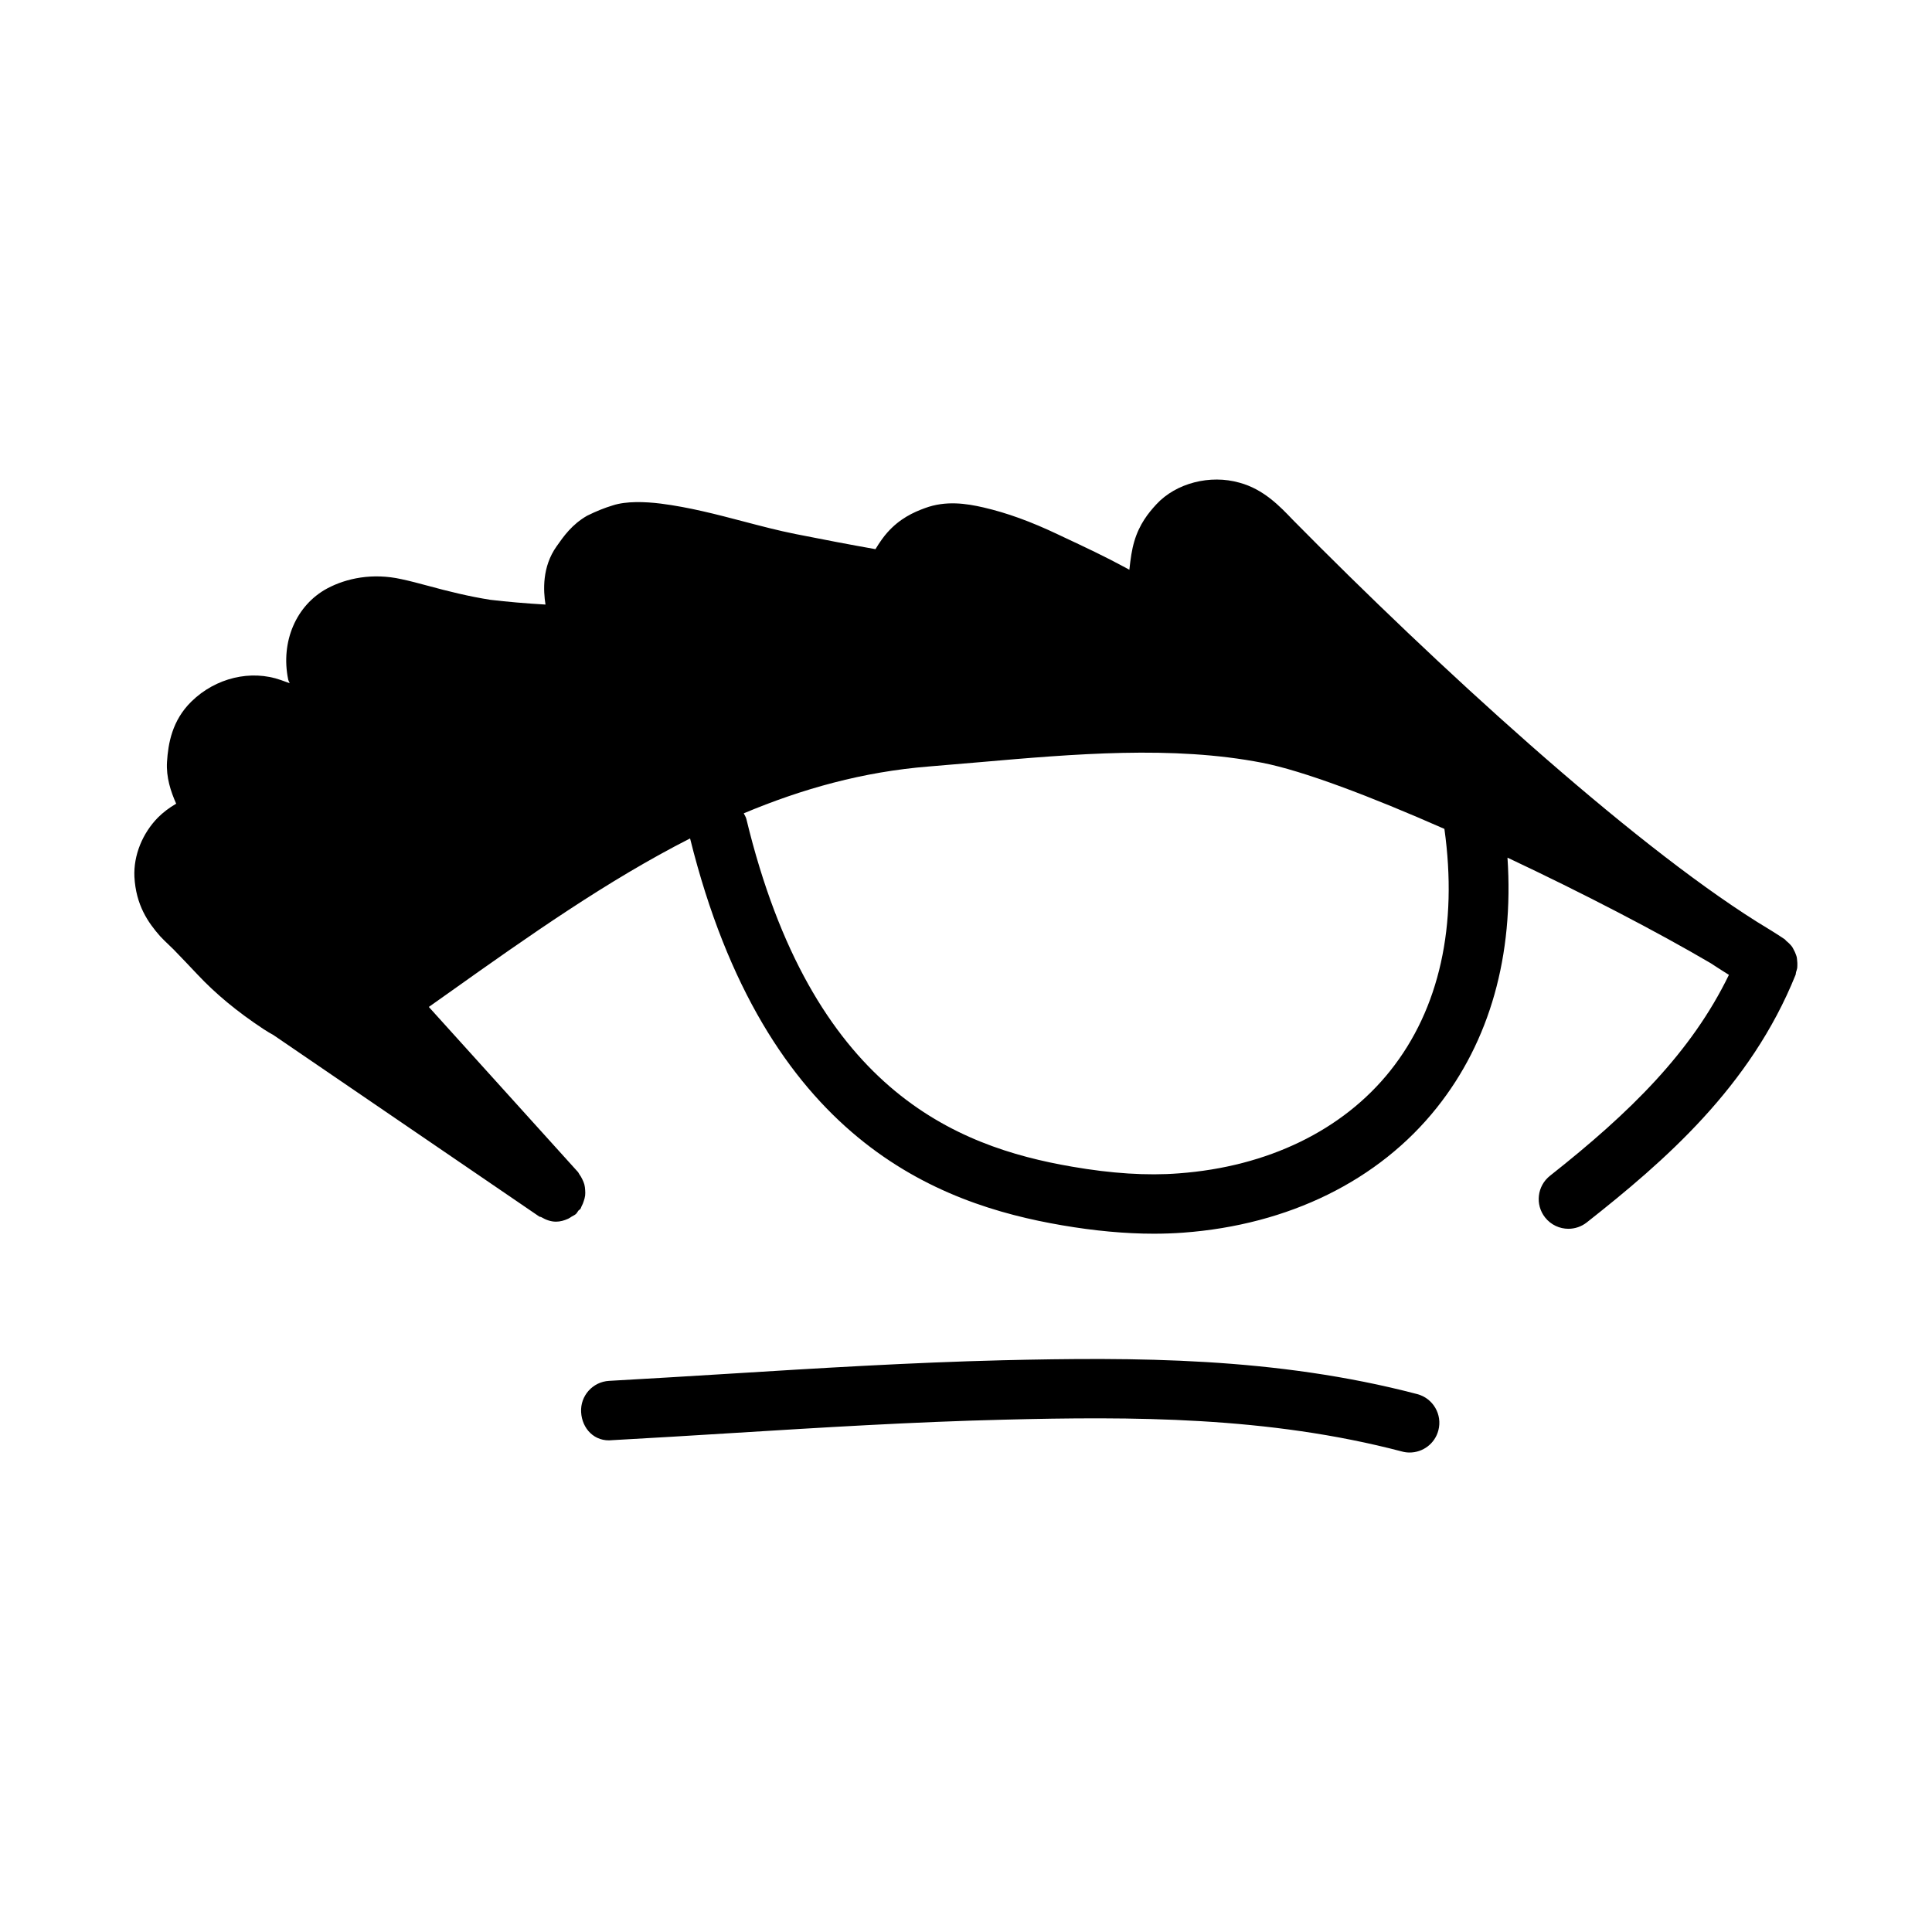
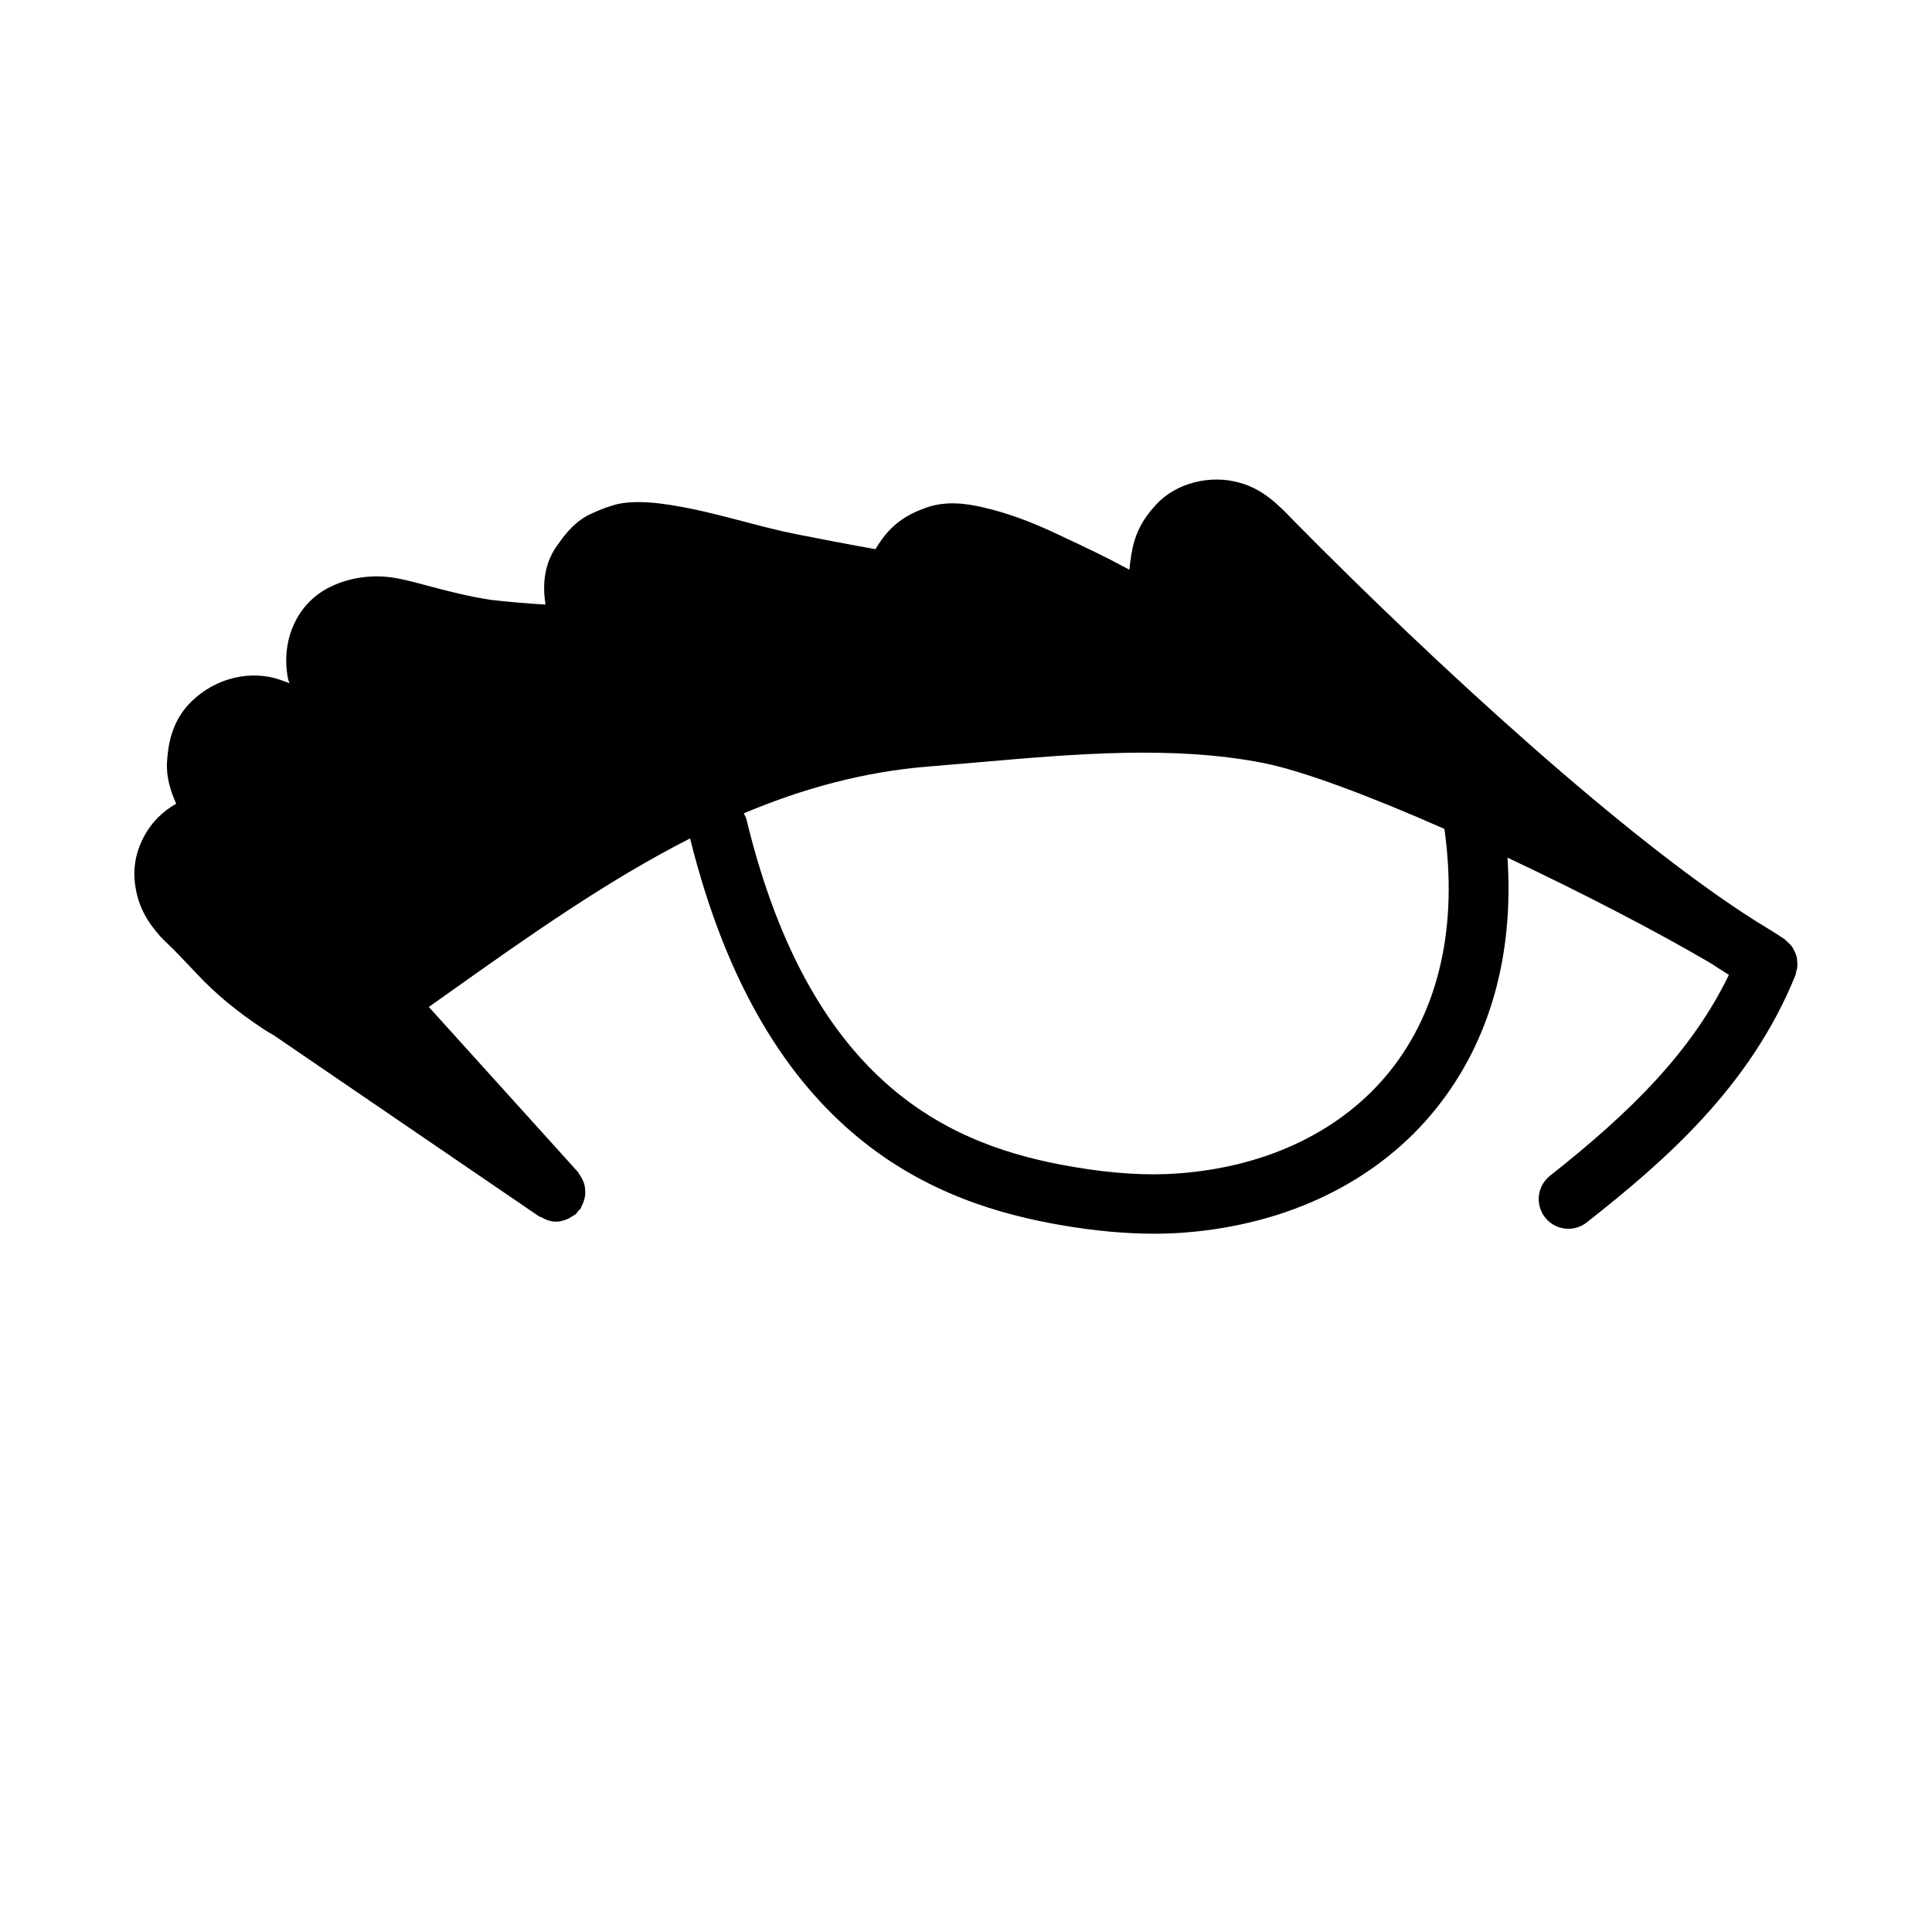
<svg xmlns="http://www.w3.org/2000/svg" fill="#000000" width="800px" height="800px" version="1.1" viewBox="144 144 512 512">
  <g>
-     <path d="m519.57 513.45c-37.594-9.855-74.969-9.793-109.99-8.965-24.277 0.602-48.832 2.106-72.586 3.582-10.516 0.645-21.047 1.293-31.566 1.875-4.336 0.23-7.672 3.953-7.426 8.289 0.23 4.336 3.519 7.965 8.289 7.426 10.562-0.57 21.109-1.23 31.672-1.875 23.617-1.461 48.016-2.969 72-3.551 33.949-0.859 70.035-0.906 105.61 8.441 0.676 0.184 1.336 0.262 2 0.262 3.488 0 6.688-2.336 7.609-5.875 1.109-4.195-1.398-8.5-5.609-9.609z" />
    <path d="m188.76 394.42 1.23 1.184c2.137 2.199 4.258 4.438 6.352 6.656 4.766 5.074 10.441 9.809 17.527 14.484 0.945 0.613 1.816 1.137 2.539 1.516l70.492 48.129c0.164 0.109 0.363 0.066 0.535 0.164 1.219 0.715 2.527 1.203 3.91 1.203 1.117 0 2.203-0.312 3.234-0.785 0.328-0.148 0.598-0.359 0.902-0.551 0.375-0.238 0.793-0.383 1.137-0.691 0.289-0.262 0.422-0.605 0.664-0.898 0.168-0.199 0.418-0.281 0.566-0.5 0.129-0.191 0.148-0.418 0.258-0.617 0.262-0.461 0.438-0.926 0.598-1.422 0.156-0.484 0.301-0.953 0.359-1.449 0.062-0.496 0.043-0.973 0.008-1.469-0.035-0.512-0.082-0.996-0.211-1.488-0.125-0.469-0.32-0.895-0.531-1.34-0.234-0.492-0.484-0.949-0.824-1.391-0.129-0.172-0.172-0.379-0.32-0.539l-39.543-43.766 5.383-3.812c21.305-15.141 42.02-29.738 63.852-40.844 19.887 80.031 65.719 96.883 98.57 102.52 8.609 1.477 16.758 2.231 24.324 2.231 2.66 0 5.258-0.094 7.781-0.277 27.984-2.059 51.844-13.82 67.203-33.102 14.078-17.66 20.465-40.398 18.742-66.281 19.953 9.387 39.746 19.684 53.824 27.953 1.641 1.078 3.258 2.113 4.859 3.109-9.918 20.43-26.047 36.383-47.41 53.238-3.414 2.691-3.996 7.641-1.309 11.055 1.555 1.969 3.859 3 6.18 3 1.707 0 3.43-0.555 4.875-1.691 20.496-16.16 43.359-35.887 55.32-65.59 0.098-0.242 0.066-0.492 0.137-0.738 0.105-0.355 0.242-0.684 0.297-1.043 0.039-0.258 0.027-0.504 0.043-0.762 0.023-0.422-0.004-0.816-0.051-1.23-0.035-0.336-0.043-0.66-0.121-0.992-0.059-0.25-0.16-0.477-0.242-0.719-0.141-0.402-0.316-0.762-0.52-1.137-0.156-0.293-0.281-0.586-0.477-0.859-0.148-0.211-0.328-0.387-0.5-0.586-0.293-0.336-0.629-0.613-0.98-0.902-0.195-0.16-0.305-0.379-0.52-0.52-2.043-1.367-4.559-2.93-7.266-4.566-34.387-21.625-85-68-122.96-106.47-3.477-3.644-7.781-8.172-14.176-9.91-7.797-2.231-16.852 0.094-22.047 5.719-2.137 2.305-4.504 5.273-5.844 9.785-0.676 2.277-1 4.613-1.32 7.566l-1.031-0.57c-5.336-2.898-10.84-5.488-16.328-8.055l-1.508-0.715c-7.273-3.453-13.547-5.727-19.773-7.172-4.598-1.062-10.008-1.875-15.527 0.168-3.09 1.129-6.703 2.781-9.992 6.496-0.855 0.949-2.004 2.519-3.125 4.387-6.723-1.188-13.559-2.492-21.137-4-4.629-0.922-9.211-2.129-13.777-3.328-7.09-1.859-14.391-3.781-22.016-4.75-4.137-0.508-9.133-0.691-12.699 0.484-2.18 0.66-4.269 1.496-6.762 2.719-4.027 2.293-6.242 5.461-8.102 8.113-3.891 5.457-3.535 11.77-2.953 15.445-5.258-0.309-10.102-0.727-14.59-1.258-5.644-0.883-11.117-2.234-16.715-3.758-2.352-0.629-4.641-1.246-6.871-1.715-7.641-1.707-14.578-0.254-19.648 2.445-8.258 4.438-12.422 14.129-10.363 24.16 0.074 0.355 0.293 0.621 0.383 0.969-0.777-0.281-1.43-0.516-2.289-0.828-7.965-2.836-17.312-0.613-23.723 5.664-5.164 5.035-6.18 11.191-6.488 16.02-0.246 4.082 0.984 7.816 2.43 11.07-1.875 1.082-3.519 2.367-4.781 3.621-4.184 4.242-6.535 10.094-6.289 15.73 0.398 7.519 3.609 12.125 6.809 15.762 0.738 0.797 1.539 1.566 2.336 2.32zm323.68 33.332c-12.594 15.805-32.504 25.461-56.059 27.199-8.379 0.66-17.883 0.031-28.258-1.77-31.117-5.336-69.035-20.633-86.332-92.148-0.137-0.555-0.453-0.996-0.691-1.492 15.465-6.496 31.633-11.031 49.141-12.422l13.16-1.113c25.262-2.199 51.398-4.473 75.105 0.137 10.871 2.117 28.836 8.953 48.277 17.523 3.574 25.539-1.289 47.703-14.344 64.086z" />
  </g>
</svg>